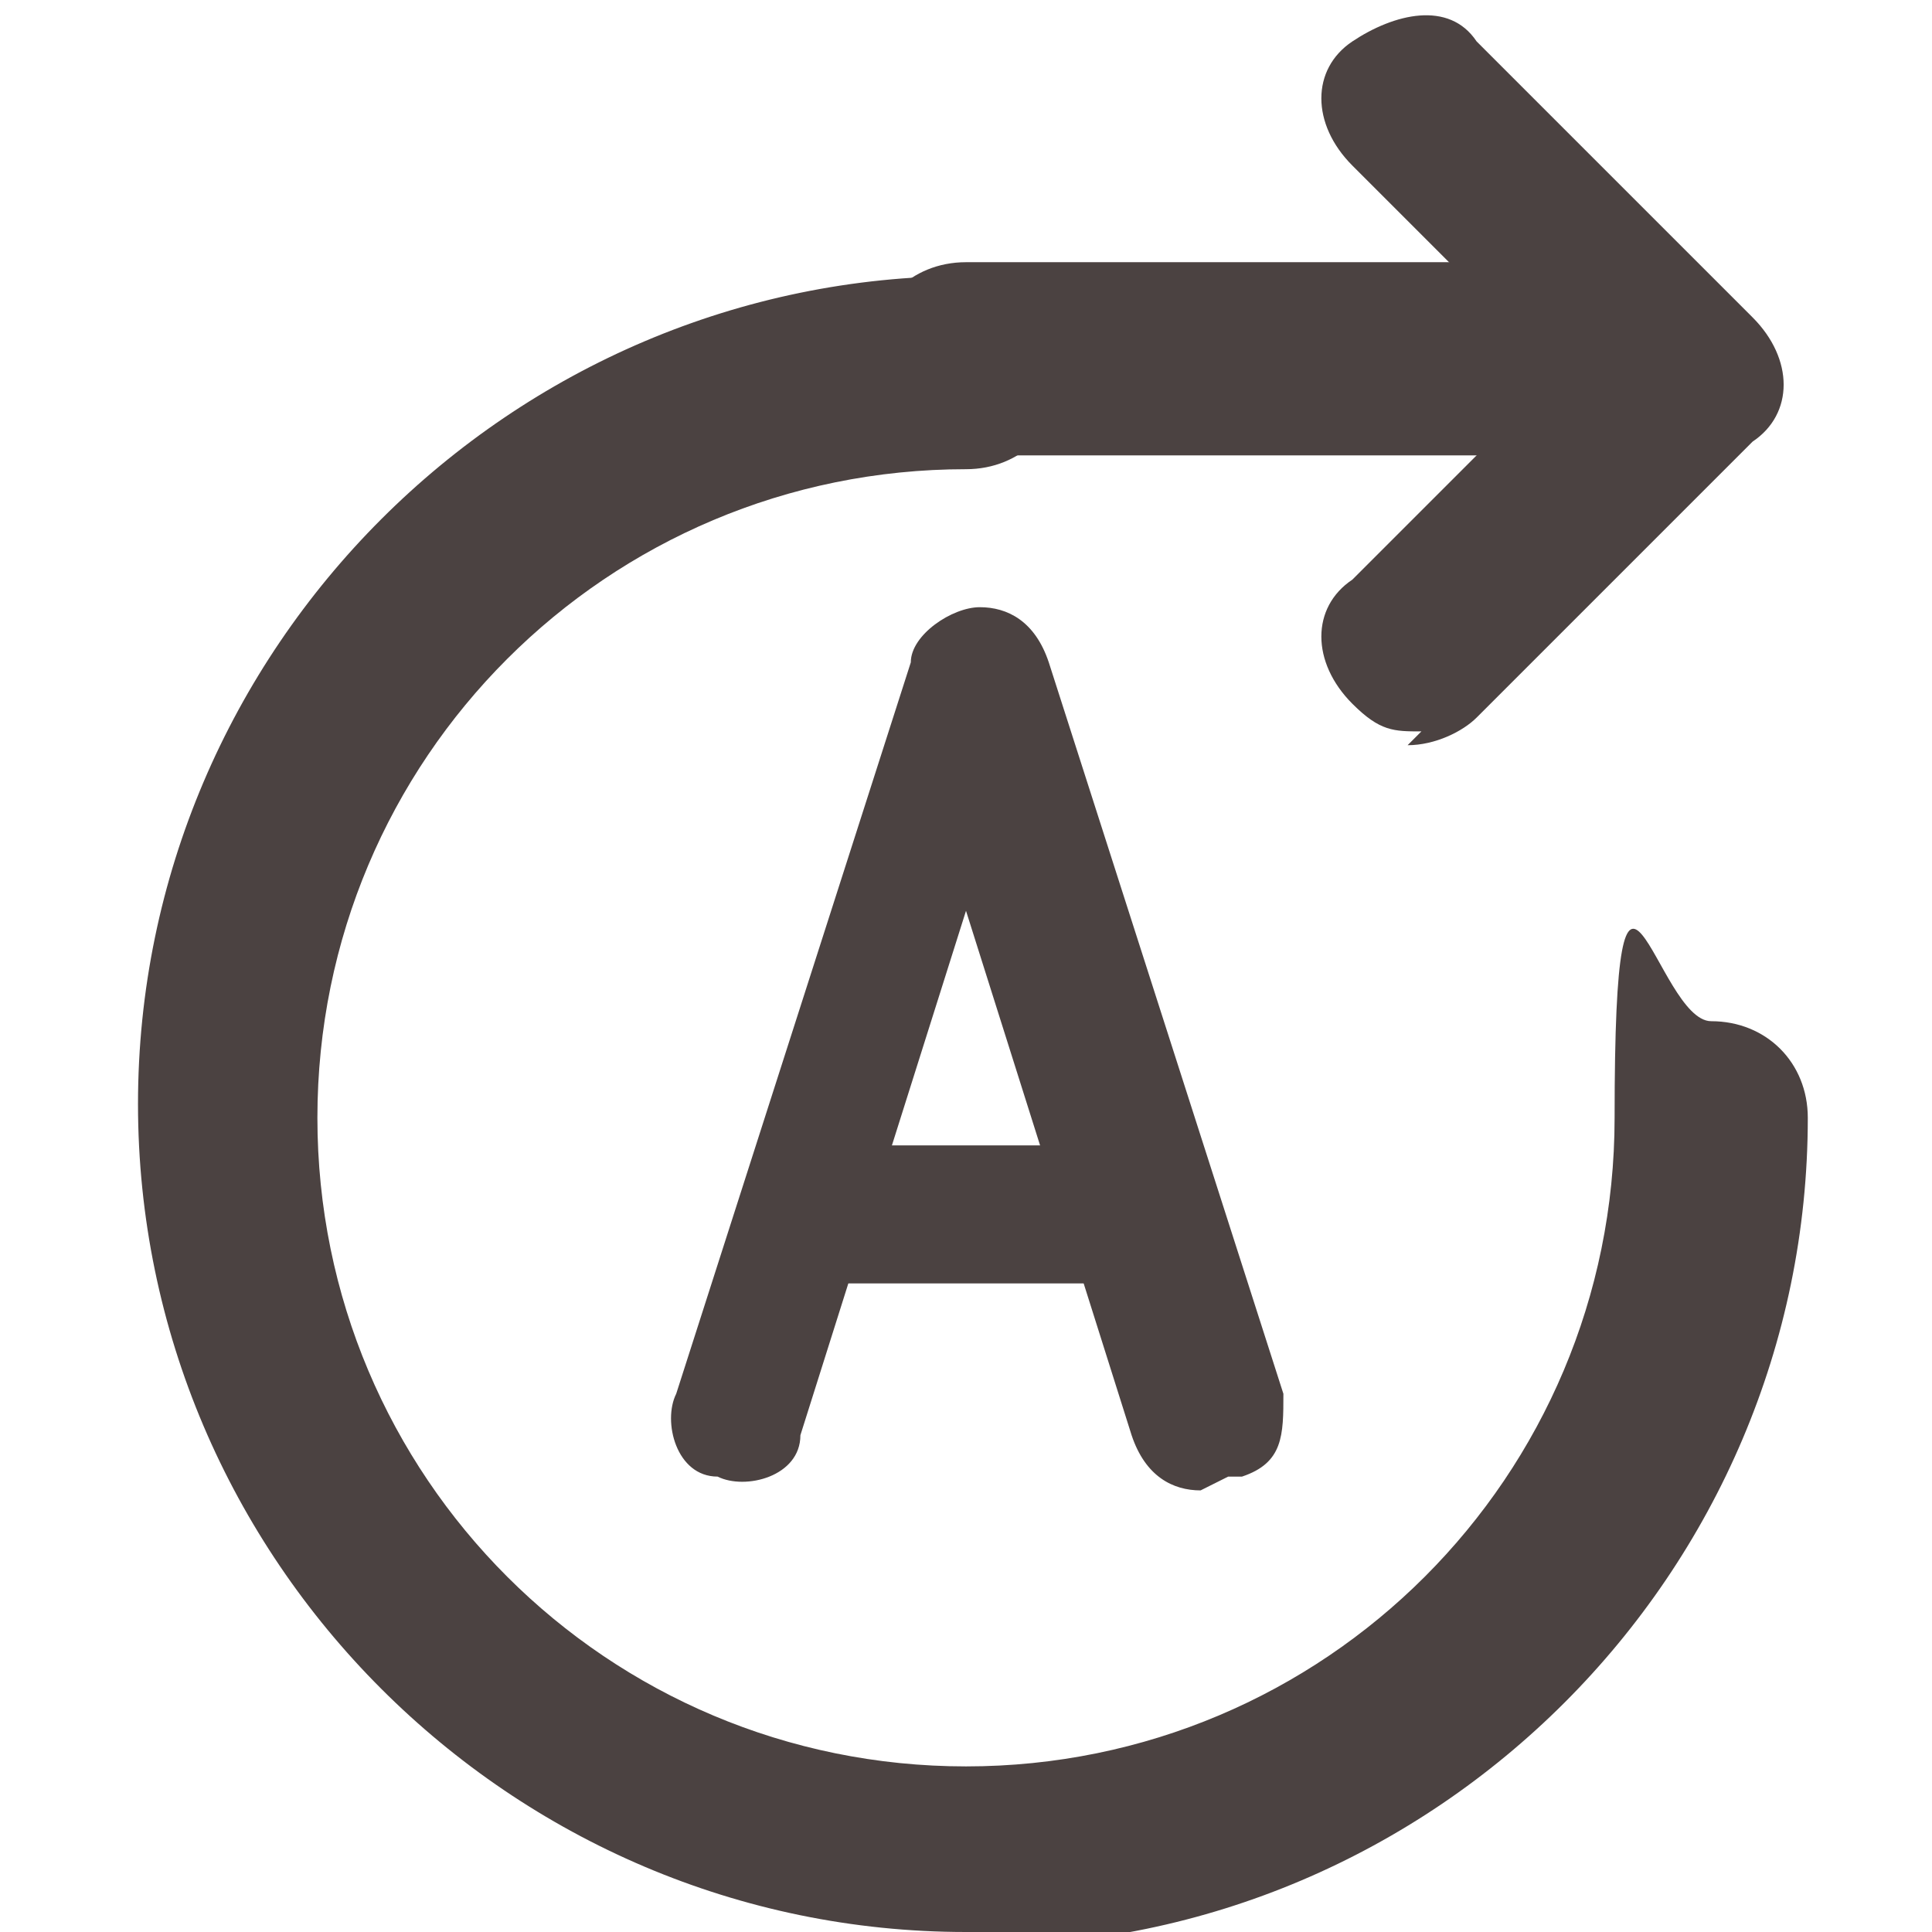
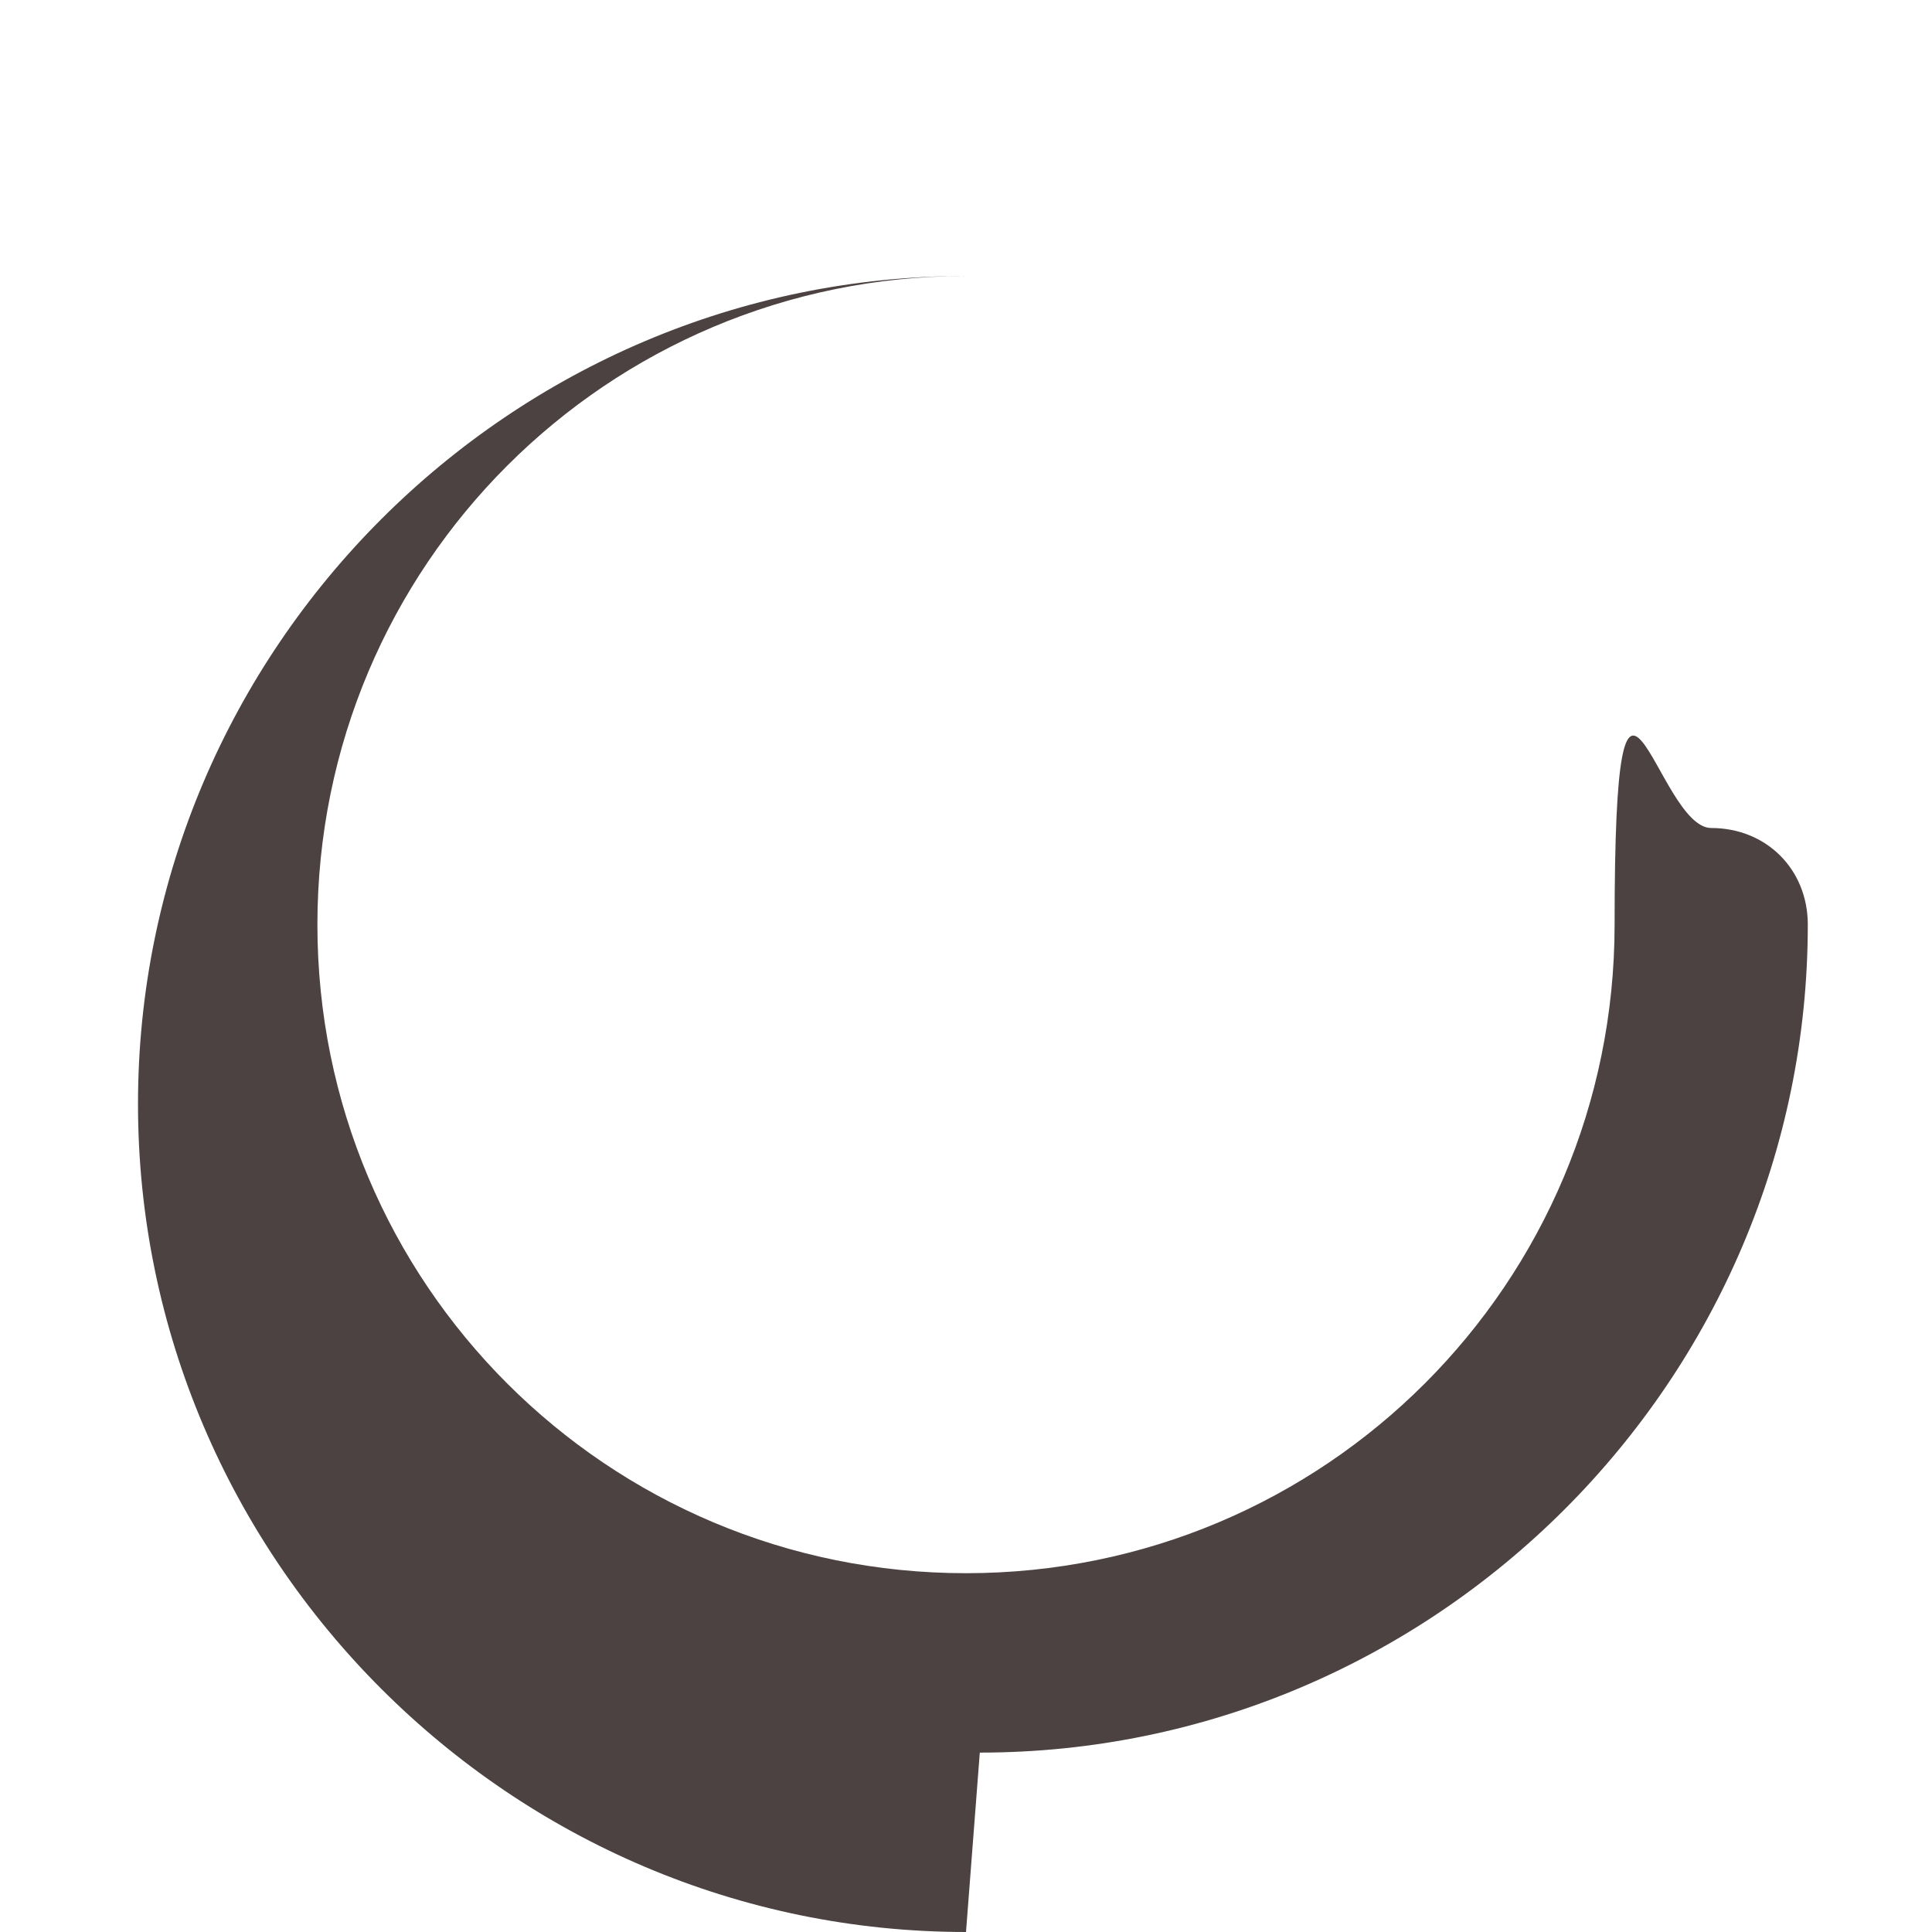
<svg xmlns="http://www.w3.org/2000/svg" version="1.1" viewBox="0 0 14 14">
  <defs>
    <style>
      .cls-1 {
        fill: #4b4241;
      }
    </style>
  </defs>
  <g>
    <g id="Ebene_1">
      <g>
-         <path class="cls-1" d="M10.3,5.3c-.2,0-.3,0-.5-.2-.3-.3-.3-.7,0-.9l1.5-1.5-1.5-1.5c-.3-.3-.3-.7,0-.9s.7-.3.9,0l2,2c.3.3.3.7,0,.9l-2,2c-.1.1-.3.2-.5.2Z" />
-         <path class="cls-1" d="M11.7,3.3h-4.7c-.4,0-.7-.3-.7-.7s.3-.7.7-.7h4.7c.4,0,.7.3.7.7s-.3.7-.7.7Z" />
-         <path class="cls-1" d="M7,14c-3.3,0-6-2.7-6-6S3.7,2,7,2s.7.3.7.7-.3.7-.7.7c-2.6,0-4.7,2.1-4.7,4.7s2.1,4.7,4.7,4.7,4.7-2.1,4.7-4.7.3-.7.7-.7.7.3.7.7c0,3.3-2.7,6-6,6Z" />
+         <path class="cls-1" d="M7,14c-3.3,0-6-2.7-6-6S3.7,2,7,2c-2.6,0-4.7,2.1-4.7,4.7s2.1,4.7,4.7,4.7,4.7-2.1,4.7-4.7.3-.7.7-.7.7.3.7.7c0,3.3-2.7,6-6,6Z" />
        <g>
-           <path class="cls-1" d="M8.7,10.8c-.2,0-.4-.1-.5-.4l-1.2-3.8-1.2,3.8c0,.3-.4.4-.6.3-.3,0-.4-.4-.3-.6l1.7-5.3c0-.2.3-.4.5-.4s.4.1.5.4l1.7,5.3c0,.3,0,.5-.3.6,0,0,0,0-.1,0Z" />
-           <path class="cls-1" d="M8,9.3h-2c-.3,0-.5-.2-.5-.5s.2-.5.5-.5h2c.3,0,.5.2.5.5s-.2.5-.5.5Z" />
-         </g>
+           </g>
      </g>
    </g>
  </g>
</svg>